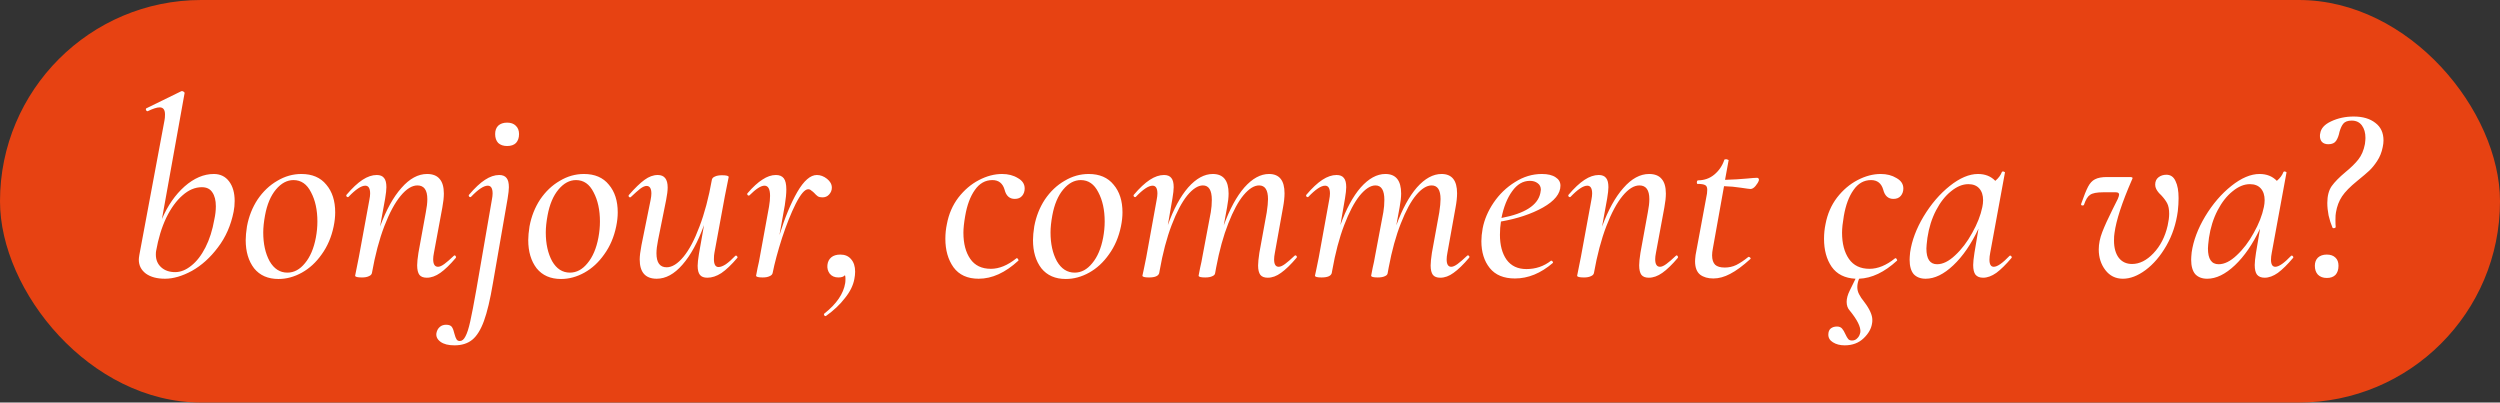
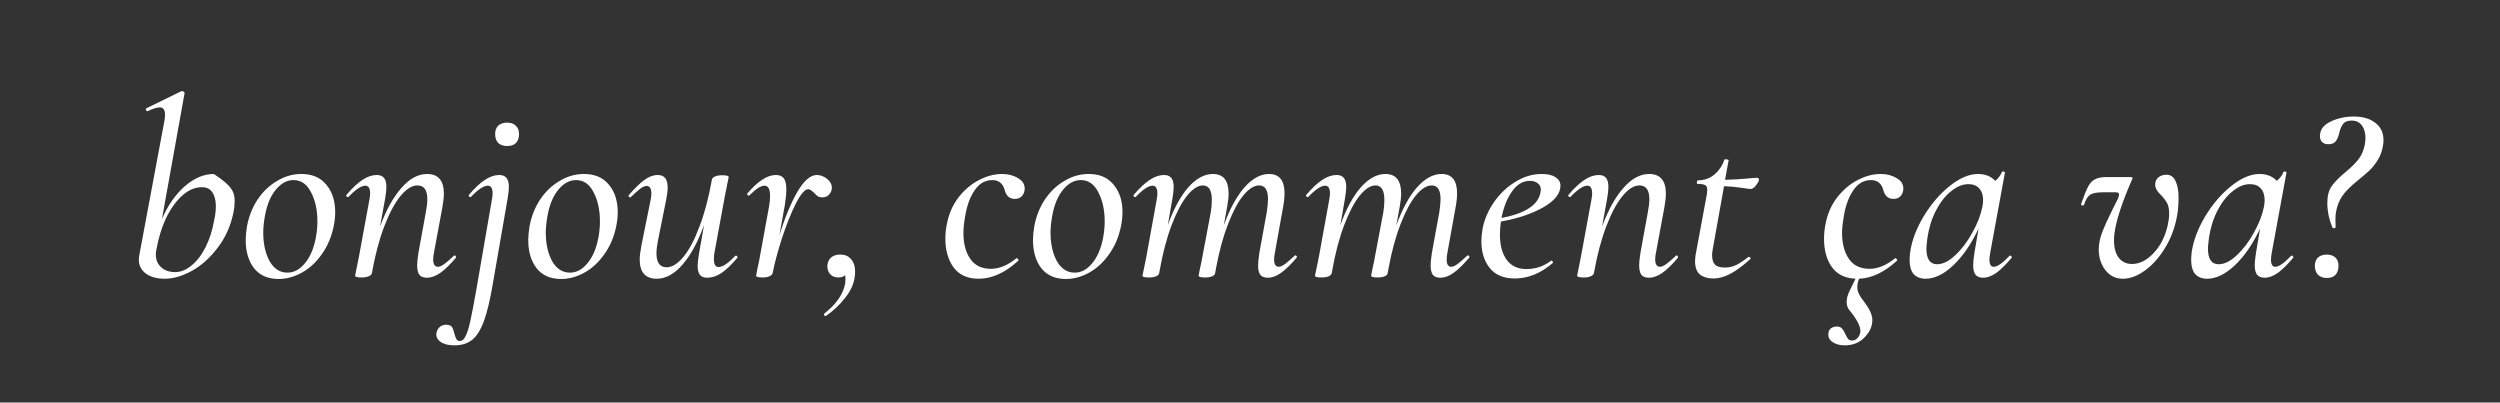
<svg xmlns="http://www.w3.org/2000/svg" width="118" height="19" viewBox="0 0 118 19" fill="none">
  <rect x="0" y="0" width="118" height="19" fill="#333333" stroke="none" />
-   <rect width="118" height="19" rx="9.5" fill="#E74212" />
-   <path d="M10.092 8.212C10.396 8.212 10.636 8.328 10.812 8.56C10.988 8.792 11.076 9.1 11.076 9.484C11.076 9.66 11.06 9.828 11.028 9.988C10.9 10.636 10.652 11.2 10.284 11.68C9.924 12.16 9.516 12.528 9.06 12.784C8.604 13.032 8.18 13.156 7.788 13.156C7.412 13.156 7.112 13.076 6.888 12.916C6.664 12.748 6.552 12.528 6.552 12.256C6.552 12.208 6.56 12.136 6.576 12.04L7.764 5.68C7.78 5.608 7.788 5.516 7.788 5.404C7.788 5.18 7.704 5.068 7.536 5.068C7.408 5.068 7.22 5.128 6.972 5.248H6.96C6.928 5.248 6.904 5.228 6.888 5.188C6.88 5.14 6.892 5.112 6.924 5.104L8.568 4.3H8.592C8.624 4.3 8.652 4.312 8.676 4.336C8.708 4.36 8.72 4.38 8.712 4.396L7.644 10.336C7.916 9.704 8.272 9.192 8.712 8.8C9.16 8.408 9.62 8.212 10.092 8.212ZM10.116 10.36C10.164 10.144 10.188 9.936 10.188 9.736C10.188 9.456 10.132 9.236 10.02 9.076C9.916 8.916 9.752 8.836 9.528 8.836C9.208 8.836 8.904 8.964 8.616 9.22C8.328 9.468 8.072 9.82 7.848 10.276C7.632 10.732 7.472 11.256 7.368 11.848C7.36 11.888 7.356 11.944 7.356 12.016C7.356 12.264 7.44 12.464 7.608 12.616C7.776 12.768 7.996 12.844 8.268 12.844C8.524 12.844 8.776 12.744 9.024 12.544C9.28 12.344 9.504 12.056 9.696 11.68C9.888 11.304 10.028 10.864 10.116 10.36ZM13.145 13.168C12.649 13.168 12.265 13 11.993 12.664C11.729 12.32 11.597 11.876 11.597 11.332C11.597 11.156 11.617 10.94 11.657 10.684C11.745 10.212 11.913 9.788 12.161 9.412C12.417 9.036 12.725 8.744 13.085 8.536C13.445 8.32 13.825 8.212 14.225 8.212C14.737 8.212 15.129 8.38 15.401 8.716C15.681 9.044 15.821 9.48 15.821 10.024C15.821 10.232 15.797 10.452 15.749 10.684C15.645 11.188 15.457 11.628 15.185 12.004C14.921 12.38 14.609 12.668 14.249 12.868C13.889 13.068 13.521 13.168 13.145 13.168ZM13.565 12.868C13.877 12.868 14.153 12.72 14.393 12.424C14.641 12.128 14.813 11.724 14.909 11.212C14.957 10.956 14.981 10.704 14.981 10.456C14.981 9.912 14.881 9.452 14.681 9.076C14.489 8.692 14.213 8.5 13.853 8.5C13.549 8.5 13.273 8.648 13.025 8.944C12.777 9.24 12.605 9.648 12.509 10.168C12.453 10.472 12.425 10.74 12.425 10.972C12.425 11.508 12.525 11.96 12.725 12.328C12.933 12.688 13.213 12.868 13.565 12.868ZM21.418 12.076C21.434 12.06 21.446 12.052 21.454 12.052C21.478 12.052 21.498 12.068 21.514 12.1C21.53 12.124 21.53 12.148 21.514 12.172C21.242 12.492 20.998 12.728 20.782 12.88C20.566 13.032 20.354 13.108 20.146 13.108C19.986 13.108 19.87 13.064 19.798 12.976C19.726 12.88 19.69 12.728 19.69 12.52C19.69 12.384 19.71 12.188 19.75 11.932L20.098 10.024C20.146 9.784 20.17 9.576 20.17 9.4C20.17 8.968 20.014 8.752 19.702 8.752C19.446 8.752 19.182 8.916 18.91 9.244C18.638 9.572 18.382 10.048 18.142 10.672C17.902 11.296 17.706 12.036 17.554 12.892C17.538 12.956 17.49 13.004 17.41 13.036C17.33 13.076 17.222 13.096 17.086 13.096C16.87 13.096 16.762 13.068 16.762 13.012L16.81 12.772C16.882 12.428 16.926 12.208 16.942 12.112L17.434 9.436C17.458 9.316 17.47 9.216 17.47 9.136C17.47 8.888 17.394 8.764 17.242 8.764C17.05 8.764 16.786 8.94 16.45 9.292C16.442 9.3 16.43 9.304 16.414 9.304C16.39 9.304 16.37 9.292 16.354 9.268C16.338 9.236 16.338 9.212 16.354 9.196C16.626 8.876 16.878 8.64 17.11 8.488C17.342 8.336 17.566 8.26 17.782 8.26C17.942 8.26 18.058 8.308 18.13 8.404C18.202 8.492 18.238 8.636 18.238 8.836C18.238 8.956 18.218 9.136 18.178 9.376L17.938 10.696C18.226 9.912 18.562 9.304 18.946 8.872C19.33 8.432 19.734 8.212 20.158 8.212C20.422 8.212 20.618 8.288 20.746 8.44C20.882 8.592 20.95 8.824 20.95 9.136C20.95 9.32 20.926 9.54 20.878 9.796L20.482 11.932C20.458 12.052 20.446 12.152 20.446 12.232C20.446 12.472 20.522 12.592 20.674 12.592C20.754 12.592 20.854 12.548 20.974 12.46C21.094 12.372 21.242 12.244 21.418 12.076ZM23.935 6.892C23.759 6.892 23.619 6.844 23.515 6.748C23.419 6.644 23.371 6.504 23.371 6.328C23.371 6.16 23.419 6.028 23.515 5.932C23.619 5.836 23.759 5.788 23.935 5.788C24.111 5.788 24.247 5.836 24.343 5.932C24.447 6.028 24.499 6.16 24.499 6.328C24.499 6.504 24.451 6.644 24.355 6.748C24.259 6.844 24.119 6.892 23.935 6.892ZM21.451 16.3C21.163 16.3 20.943 16.244 20.791 16.132C20.639 16.02 20.575 15.884 20.599 15.724C20.623 15.596 20.679 15.496 20.767 15.424C20.847 15.36 20.943 15.328 21.055 15.328C21.191 15.328 21.283 15.364 21.331 15.436C21.379 15.508 21.419 15.616 21.451 15.76C21.483 15.88 21.515 15.964 21.547 16.012C21.579 16.068 21.631 16.096 21.703 16.096C21.807 16.096 21.895 16.024 21.967 15.88C22.047 15.736 22.123 15.5 22.195 15.172C22.267 14.852 22.363 14.352 22.483 13.672L23.215 9.436C23.239 9.316 23.251 9.216 23.251 9.136C23.251 8.888 23.175 8.764 23.023 8.764C22.831 8.764 22.567 8.94 22.231 9.292C22.223 9.3 22.211 9.304 22.195 9.304C22.171 9.304 22.151 9.292 22.135 9.268C22.119 9.236 22.119 9.212 22.135 9.196C22.415 8.868 22.667 8.632 22.891 8.488C23.123 8.336 23.347 8.26 23.563 8.26C23.723 8.26 23.839 8.308 23.911 8.404C23.983 8.492 24.019 8.636 24.019 8.836C24.019 8.956 23.999 9.136 23.959 9.376L23.263 13.384C23.135 14.144 22.995 14.732 22.843 15.148C22.691 15.564 22.507 15.86 22.291 16.036C22.075 16.212 21.795 16.3 21.451 16.3ZM26.481 13.168C25.985 13.168 25.601 13 25.329 12.664C25.065 12.32 24.933 11.876 24.933 11.332C24.933 11.156 24.953 10.94 24.993 10.684C25.081 10.212 25.249 9.788 25.497 9.412C25.753 9.036 26.061 8.744 26.421 8.536C26.781 8.32 27.161 8.212 27.561 8.212C28.073 8.212 28.465 8.38 28.737 8.716C29.017 9.044 29.157 9.48 29.157 10.024C29.157 10.232 29.133 10.452 29.085 10.684C28.981 11.188 28.793 11.628 28.521 12.004C28.257 12.38 27.945 12.668 27.585 12.868C27.225 13.068 26.857 13.168 26.481 13.168ZM26.901 12.868C27.213 12.868 27.489 12.72 27.729 12.424C27.977 12.128 28.149 11.724 28.245 11.212C28.293 10.956 28.317 10.704 28.317 10.456C28.317 9.912 28.217 9.452 28.017 9.076C27.825 8.692 27.549 8.5 27.189 8.5C26.885 8.5 26.609 8.648 26.361 8.944C26.113 9.24 25.941 9.648 25.845 10.168C25.789 10.472 25.761 10.74 25.761 10.972C25.761 11.508 25.861 11.96 26.061 12.328C26.269 12.688 26.549 12.868 26.901 12.868ZM34.706 12.076C34.714 12.068 34.725 12.064 34.742 12.064C34.766 12.064 34.785 12.08 34.801 12.112C34.818 12.136 34.818 12.156 34.801 12.172C34.522 12.5 34.27 12.74 34.045 12.892C33.822 13.036 33.602 13.108 33.386 13.108C33.225 13.108 33.109 13.064 33.038 12.976C32.965 12.888 32.929 12.744 32.929 12.544C32.929 12.416 32.95 12.232 32.989 11.992L33.23 10.624C32.941 11.424 32.602 12.048 32.209 12.496C31.826 12.936 31.422 13.156 30.997 13.156C30.462 13.156 30.194 12.852 30.194 12.244C30.194 12.092 30.221 11.868 30.277 11.572L30.709 9.436C30.733 9.316 30.745 9.216 30.745 9.136C30.745 8.896 30.669 8.776 30.517 8.776C30.438 8.776 30.337 8.82 30.218 8.908C30.105 8.996 29.962 9.124 29.785 9.292C29.77 9.308 29.753 9.316 29.738 9.316C29.713 9.316 29.694 9.304 29.677 9.28C29.662 9.248 29.666 9.22 29.689 9.196C29.97 8.876 30.213 8.64 30.422 8.488C30.63 8.336 30.837 8.26 31.046 8.26C31.358 8.26 31.514 8.456 31.514 8.848C31.514 9 31.489 9.196 31.442 9.436L31.058 11.344C31.009 11.584 30.985 11.788 30.985 11.956C30.985 12.396 31.145 12.616 31.465 12.616C31.721 12.616 31.985 12.452 32.258 12.124C32.529 11.796 32.782 11.32 33.014 10.696C33.254 10.072 33.45 9.332 33.602 8.476C33.617 8.412 33.666 8.364 33.745 8.332C33.825 8.292 33.938 8.272 34.081 8.272C34.289 8.272 34.394 8.3 34.394 8.356L34.346 8.596C34.273 8.94 34.23 9.16 34.214 9.256L33.721 11.932C33.706 12.004 33.697 12.104 33.697 12.232C33.697 12.48 33.77 12.604 33.913 12.604C34.01 12.604 34.126 12.56 34.261 12.472C34.398 12.376 34.545 12.244 34.706 12.076ZM38.555 8.26C38.723 8.26 38.883 8.32 39.035 8.44C39.187 8.56 39.263 8.7 39.263 8.86C39.263 8.98 39.219 9.088 39.131 9.184C39.051 9.272 38.947 9.316 38.819 9.316C38.731 9.316 38.659 9.3 38.603 9.268C38.547 9.228 38.487 9.172 38.423 9.1C38.383 9.06 38.339 9.024 38.291 8.992C38.251 8.952 38.203 8.932 38.147 8.932C37.987 8.932 37.791 9.16 37.559 9.616C37.335 10.064 37.119 10.604 36.911 11.236C36.711 11.86 36.563 12.412 36.467 12.892C36.451 12.956 36.403 13.004 36.323 13.036C36.243 13.076 36.135 13.096 35.999 13.096C35.791 13.096 35.687 13.068 35.687 13.012C35.695 12.964 35.719 12.84 35.759 12.64C35.807 12.44 35.843 12.264 35.867 12.112L36.299 9.748C36.331 9.564 36.347 9.396 36.347 9.244C36.347 8.924 36.259 8.764 36.083 8.764C35.915 8.764 35.679 8.916 35.375 9.22C35.367 9.228 35.355 9.232 35.339 9.232C35.315 9.232 35.295 9.22 35.279 9.196C35.263 9.164 35.263 9.14 35.279 9.124C35.535 8.828 35.771 8.612 35.987 8.476C36.203 8.332 36.415 8.26 36.623 8.26C36.791 8.26 36.915 8.312 36.995 8.416C37.075 8.52 37.115 8.696 37.115 8.944C37.115 9.136 37.091 9.384 37.043 9.688L36.791 11.092C37.047 10.268 37.327 9.592 37.631 9.064C37.943 8.528 38.251 8.26 38.555 8.26ZM39.666 12.016C39.882 12.016 40.05 12.088 40.17 12.232C40.298 12.376 40.362 12.572 40.362 12.82C40.362 12.932 40.35 13.048 40.326 13.168C40.27 13.472 40.122 13.772 39.882 14.068C39.65 14.372 39.354 14.652 38.994 14.908C38.986 14.916 38.974 14.92 38.958 14.92C38.934 14.92 38.914 14.904 38.898 14.872C38.882 14.84 38.886 14.816 38.91 14.8C39.486 14.344 39.814 13.864 39.894 13.36C39.902 13.312 39.906 13.244 39.906 13.156C39.906 13.076 39.898 13.02 39.882 12.988C39.826 13.06 39.722 13.096 39.57 13.096C39.394 13.096 39.258 13.036 39.162 12.916C39.074 12.796 39.038 12.66 39.054 12.508C39.07 12.356 39.13 12.236 39.234 12.148C39.338 12.06 39.482 12.016 39.666 12.016ZM46.193 13.156C45.665 13.156 45.269 12.976 45.005 12.616C44.749 12.256 44.621 11.808 44.621 11.272C44.621 11.032 44.645 10.8 44.693 10.576C44.781 10.104 44.961 9.688 45.233 9.328C45.513 8.968 45.837 8.692 46.205 8.5C46.573 8.308 46.937 8.212 47.297 8.212C47.585 8.212 47.833 8.276 48.041 8.404C48.257 8.524 48.365 8.688 48.365 8.896C48.365 9.032 48.325 9.148 48.245 9.244C48.165 9.34 48.049 9.388 47.897 9.388C47.649 9.388 47.489 9.244 47.417 8.956C47.329 8.652 47.137 8.5 46.841 8.5C46.505 8.5 46.229 8.656 46.013 8.968C45.797 9.272 45.645 9.68 45.557 10.192C45.501 10.512 45.473 10.776 45.473 10.984C45.473 11.496 45.581 11.908 45.797 12.22C46.013 12.532 46.337 12.688 46.769 12.688C47.161 12.688 47.561 12.524 47.969 12.196L47.993 12.184C48.017 12.184 48.037 12.2 48.053 12.232C48.077 12.264 48.081 12.288 48.065 12.304C47.449 12.872 46.825 13.156 46.193 13.156ZM50.305 13.168C49.809 13.168 49.425 13 49.153 12.664C48.889 12.32 48.757 11.876 48.757 11.332C48.757 11.156 48.777 10.94 48.817 10.684C48.905 10.212 49.073 9.788 49.321 9.412C49.577 9.036 49.885 8.744 50.245 8.536C50.605 8.32 50.985 8.212 51.385 8.212C51.897 8.212 52.289 8.38 52.561 8.716C52.841 9.044 52.981 9.48 52.981 10.024C52.981 10.232 52.957 10.452 52.909 10.684C52.805 11.188 52.617 11.628 52.345 12.004C52.081 12.38 51.769 12.668 51.409 12.868C51.049 13.068 50.681 13.168 50.305 13.168ZM50.725 12.868C51.037 12.868 51.313 12.72 51.553 12.424C51.801 12.128 51.973 11.724 52.069 11.212C52.117 10.956 52.141 10.704 52.141 10.456C52.141 9.912 52.041 9.452 51.841 9.076C51.649 8.692 51.373 8.5 51.013 8.5C50.709 8.5 50.433 8.648 50.185 8.944C49.937 9.24 49.765 9.648 49.669 10.168C49.613 10.472 49.585 10.74 49.585 10.972C49.585 11.508 49.685 11.96 49.885 12.328C50.093 12.688 50.373 12.868 50.725 12.868ZM61.098 12.076C61.114 12.06 61.13 12.052 61.146 12.052C61.17 12.052 61.19 12.068 61.206 12.1C61.222 12.124 61.218 12.148 61.194 12.172C60.922 12.492 60.678 12.728 60.462 12.88C60.254 13.032 60.046 13.108 59.838 13.108C59.678 13.108 59.562 13.064 59.49 12.976C59.418 12.88 59.382 12.732 59.382 12.532C59.382 12.396 59.402 12.196 59.442 11.932L59.79 10.024C59.83 9.76 59.85 9.552 59.85 9.4C59.85 8.968 59.71 8.752 59.43 8.752C59.198 8.752 58.954 8.904 58.698 9.208C58.45 9.504 58.21 9.948 57.978 10.54C57.746 11.124 57.554 11.82 57.402 12.628L57.354 12.892C57.346 12.956 57.302 13.004 57.222 13.036C57.142 13.076 57.03 13.096 56.886 13.096C56.678 13.096 56.574 13.068 56.574 13.012C56.582 12.964 56.606 12.84 56.646 12.64C56.694 12.44 56.73 12.264 56.754 12.112L57.15 10.012C57.182 9.82 57.198 9.628 57.198 9.436C57.198 8.98 57.058 8.752 56.778 8.752C56.546 8.752 56.298 8.912 56.034 9.232C55.778 9.552 55.534 10.016 55.302 10.624C55.07 11.232 54.882 11.944 54.738 12.76L54.714 12.892C54.674 13.028 54.514 13.096 54.234 13.096C54.026 13.096 53.922 13.068 53.922 13.012L53.982 12.736L54.102 12.148L54.594 9.436C54.618 9.316 54.63 9.216 54.63 9.136C54.63 8.888 54.554 8.764 54.402 8.764C54.21 8.764 53.946 8.94 53.61 9.292C53.602 9.3 53.59 9.304 53.574 9.304C53.55 9.304 53.53 9.292 53.514 9.268C53.498 9.236 53.498 9.212 53.514 9.196C53.786 8.876 54.038 8.64 54.27 8.488C54.502 8.336 54.726 8.26 54.942 8.26C55.102 8.26 55.218 8.308 55.29 8.404C55.362 8.492 55.398 8.636 55.398 8.836C55.398 8.956 55.378 9.136 55.338 9.376L55.122 10.624C55.394 9.864 55.714 9.272 56.082 8.848C56.458 8.424 56.846 8.212 57.246 8.212C57.742 8.212 57.99 8.52 57.99 9.136C57.99 9.312 57.966 9.528 57.918 9.784L57.762 10.636C58.042 9.868 58.366 9.272 58.734 8.848C59.11 8.424 59.498 8.212 59.898 8.212C60.386 8.212 60.63 8.516 60.63 9.124C60.63 9.316 60.606 9.54 60.558 9.796L60.174 11.932C60.15 12.052 60.138 12.156 60.138 12.244C60.138 12.476 60.21 12.592 60.354 12.592C60.434 12.592 60.534 12.548 60.654 12.46C60.774 12.372 60.922 12.244 61.098 12.076ZM69.242 12.076C69.258 12.06 69.274 12.052 69.29 12.052C69.314 12.052 69.334 12.068 69.35 12.1C69.366 12.124 69.362 12.148 69.338 12.172C69.066 12.492 68.822 12.728 68.606 12.88C68.398 13.032 68.19 13.108 67.982 13.108C67.822 13.108 67.706 13.064 67.634 12.976C67.562 12.88 67.526 12.732 67.526 12.532C67.526 12.396 67.546 12.196 67.586 11.932L67.934 10.024C67.974 9.76 67.994 9.552 67.994 9.4C67.994 8.968 67.854 8.752 67.574 8.752C67.342 8.752 67.098 8.904 66.842 9.208C66.594 9.504 66.354 9.948 66.122 10.54C65.89 11.124 65.698 11.82 65.546 12.628L65.498 12.892C65.49 12.956 65.446 13.004 65.366 13.036C65.286 13.076 65.174 13.096 65.03 13.096C64.822 13.096 64.718 13.068 64.718 13.012C64.726 12.964 64.75 12.84 64.79 12.64C64.838 12.44 64.874 12.264 64.898 12.112L65.294 10.012C65.326 9.82 65.342 9.628 65.342 9.436C65.342 8.98 65.202 8.752 64.922 8.752C64.69 8.752 64.442 8.912 64.178 9.232C63.922 9.552 63.678 10.016 63.446 10.624C63.214 11.232 63.026 11.944 62.882 12.76L62.858 12.892C62.818 13.028 62.658 13.096 62.378 13.096C62.17 13.096 62.066 13.068 62.066 13.012L62.126 12.736L62.246 12.148L62.738 9.436C62.762 9.316 62.774 9.216 62.774 9.136C62.774 8.888 62.698 8.764 62.546 8.764C62.354 8.764 62.09 8.94 61.754 9.292C61.746 9.3 61.734 9.304 61.718 9.304C61.694 9.304 61.674 9.292 61.658 9.268C61.642 9.236 61.642 9.212 61.658 9.196C61.93 8.876 62.182 8.64 62.414 8.488C62.646 8.336 62.87 8.26 63.086 8.26C63.246 8.26 63.362 8.308 63.434 8.404C63.506 8.492 63.542 8.636 63.542 8.836C63.542 8.956 63.522 9.136 63.482 9.376L63.266 10.624C63.538 9.864 63.858 9.272 64.226 8.848C64.602 8.424 64.99 8.212 65.39 8.212C65.886 8.212 66.134 8.52 66.134 9.136C66.134 9.312 66.11 9.528 66.062 9.784L65.906 10.636C66.186 9.868 66.51 9.272 66.878 8.848C67.254 8.424 67.642 8.212 68.042 8.212C68.53 8.212 68.774 8.516 68.774 9.124C68.774 9.316 68.75 9.54 68.702 9.796L68.318 11.932C68.294 12.052 68.282 12.156 68.282 12.244C68.282 12.476 68.354 12.592 68.498 12.592C68.578 12.592 68.678 12.548 68.798 12.46C68.918 12.372 69.066 12.244 69.242 12.076ZM72.777 8.212C73.057 8.212 73.273 8.264 73.425 8.368C73.577 8.464 73.653 8.596 73.653 8.764C73.653 9.14 73.377 9.484 72.825 9.796C72.281 10.1 71.621 10.32 70.845 10.456C70.813 10.648 70.797 10.856 70.797 11.08C70.797 11.568 70.901 11.96 71.109 12.256C71.325 12.552 71.637 12.7 72.045 12.7C72.485 12.7 72.873 12.568 73.209 12.304H73.221C73.245 12.304 73.265 12.316 73.281 12.34C73.305 12.364 73.309 12.388 73.293 12.412C72.725 12.9 72.129 13.144 71.505 13.144C70.977 13.144 70.581 12.98 70.317 12.652C70.053 12.324 69.921 11.9 69.921 11.38C69.921 11.204 69.941 11.004 69.981 10.78C70.061 10.364 70.233 9.96 70.497 9.568C70.769 9.168 71.105 8.844 71.505 8.596C71.905 8.34 72.329 8.212 72.777 8.212ZM72.705 9.112C72.721 9.032 72.729 8.98 72.729 8.956C72.729 8.82 72.677 8.716 72.573 8.644C72.477 8.572 72.357 8.536 72.213 8.536C71.885 8.536 71.605 8.7 71.373 9.028C71.141 9.348 70.973 9.768 70.869 10.288C71.973 10.08 72.585 9.688 72.705 9.112ZM79.097 12.076C79.113 12.06 79.125 12.052 79.133 12.052C79.157 12.052 79.177 12.068 79.193 12.1C79.209 12.124 79.209 12.148 79.193 12.172C78.921 12.492 78.677 12.728 78.461 12.88C78.245 13.032 78.033 13.108 77.825 13.108C77.665 13.108 77.549 13.064 77.477 12.976C77.405 12.88 77.369 12.728 77.369 12.52C77.369 12.384 77.389 12.188 77.429 11.932L77.777 10.024C77.825 9.784 77.849 9.576 77.849 9.4C77.849 8.968 77.693 8.752 77.381 8.752C77.125 8.752 76.861 8.916 76.589 9.244C76.317 9.572 76.061 10.048 75.821 10.672C75.581 11.296 75.385 12.036 75.233 12.892C75.217 12.956 75.169 13.004 75.089 13.036C75.009 13.076 74.901 13.096 74.765 13.096C74.549 13.096 74.441 13.068 74.441 13.012L74.489 12.772C74.561 12.428 74.605 12.208 74.621 12.112L75.113 9.436C75.137 9.316 75.149 9.216 75.149 9.136C75.149 8.888 75.073 8.764 74.921 8.764C74.729 8.764 74.465 8.94 74.129 9.292C74.121 9.3 74.109 9.304 74.093 9.304C74.069 9.304 74.049 9.292 74.033 9.268C74.017 9.236 74.017 9.212 74.033 9.196C74.305 8.876 74.557 8.64 74.789 8.488C75.021 8.336 75.245 8.26 75.461 8.26C75.621 8.26 75.737 8.308 75.809 8.404C75.881 8.492 75.917 8.636 75.917 8.836C75.917 8.956 75.897 9.136 75.857 9.376L75.617 10.696C75.905 9.912 76.241 9.304 76.625 8.872C77.009 8.432 77.413 8.212 77.837 8.212C78.101 8.212 78.297 8.288 78.425 8.44C78.561 8.592 78.629 8.824 78.629 9.136C78.629 9.32 78.605 9.54 78.557 9.796L78.161 11.932C78.137 12.052 78.125 12.152 78.125 12.232C78.125 12.472 78.201 12.592 78.353 12.592C78.433 12.592 78.533 12.548 78.653 12.46C78.773 12.372 78.921 12.244 79.097 12.076ZM82.934 8.392C82.966 8.392 82.99 8.404 83.007 8.428C83.022 8.452 83.026 8.48 83.019 8.512C82.995 8.592 82.942 8.68 82.862 8.776C82.782 8.872 82.703 8.92 82.623 8.92C82.582 8.92 82.43 8.9 82.166 8.86C81.91 8.82 81.647 8.796 81.374 8.788L80.847 11.728C80.823 11.848 80.811 11.956 80.811 12.052C80.811 12.252 80.859 12.4 80.954 12.496C81.05 12.584 81.203 12.628 81.41 12.628C81.603 12.628 81.782 12.588 81.951 12.508C82.126 12.42 82.319 12.292 82.526 12.124H82.538C82.562 12.124 82.587 12.136 82.611 12.16C82.635 12.184 82.638 12.204 82.623 12.22C82.263 12.548 81.942 12.784 81.662 12.928C81.391 13.072 81.126 13.144 80.871 13.144C80.615 13.144 80.406 13.084 80.246 12.964C80.087 12.836 80.007 12.624 80.007 12.328C80.007 12.28 80.014 12.184 80.031 12.04L80.534 9.328C80.567 9.192 80.582 9.068 80.582 8.956C80.582 8.844 80.55 8.772 80.487 8.74C80.422 8.7 80.302 8.68 80.126 8.68C80.103 8.68 80.091 8.66 80.091 8.62C80.091 8.596 80.094 8.572 80.103 8.548C80.118 8.524 80.13 8.512 80.138 8.512C80.434 8.512 80.691 8.424 80.906 8.248C81.13 8.064 81.29 7.832 81.386 7.552C81.386 7.528 81.415 7.516 81.471 7.516C81.502 7.516 81.531 7.524 81.555 7.54C81.587 7.548 81.599 7.556 81.591 7.564L81.422 8.488C81.615 8.48 81.799 8.472 81.975 8.464C82.15 8.448 82.311 8.436 82.454 8.428C82.686 8.404 82.847 8.392 82.934 8.392ZM88.769 8.212C89.058 8.212 89.305 8.276 89.513 8.404C89.73 8.524 89.838 8.688 89.838 8.896C89.838 9.032 89.797 9.148 89.718 9.244C89.638 9.34 89.522 9.388 89.37 9.388C89.121 9.388 88.962 9.244 88.889 8.956C88.802 8.652 88.609 8.5 88.314 8.5C87.978 8.5 87.701 8.656 87.486 8.968C87.269 9.272 87.118 9.68 87.029 10.192C86.974 10.512 86.945 10.776 86.945 10.984C86.945 11.496 87.053 11.908 87.269 12.22C87.486 12.532 87.809 12.688 88.242 12.688C88.633 12.688 89.034 12.524 89.442 12.196L89.466 12.184C89.49 12.184 89.51 12.2 89.525 12.232C89.549 12.264 89.553 12.288 89.537 12.304C88.945 12.848 88.35 13.132 87.749 13.156C87.694 13.292 87.665 13.424 87.665 13.552C87.665 13.672 87.694 13.784 87.749 13.888C87.805 14 87.885 14.12 87.99 14.248C88.246 14.584 88.374 14.868 88.374 15.1C88.374 15.172 88.37 15.224 88.362 15.256C88.329 15.504 88.198 15.74 87.966 15.964C87.734 16.188 87.433 16.3 87.066 16.3C86.85 16.3 86.665 16.252 86.513 16.156C86.37 16.068 86.297 15.948 86.297 15.796C86.297 15.668 86.334 15.572 86.406 15.508C86.486 15.444 86.585 15.412 86.706 15.412C86.809 15.412 86.889 15.444 86.945 15.508C87.001 15.572 87.053 15.66 87.102 15.772C87.15 15.876 87.194 15.952 87.234 16C87.273 16.048 87.334 16.072 87.413 16.072C87.517 16.072 87.602 16.036 87.665 15.964C87.737 15.9 87.785 15.804 87.809 15.676C87.834 15.436 87.665 15.096 87.305 14.656C87.21 14.552 87.162 14.416 87.162 14.248C87.162 14.088 87.21 13.912 87.305 13.72L87.582 13.156C87.078 13.132 86.701 12.944 86.454 12.592C86.213 12.24 86.094 11.8 86.094 11.272C86.094 11.032 86.118 10.8 86.165 10.576C86.254 10.104 86.433 9.688 86.706 9.328C86.986 8.968 87.309 8.692 87.677 8.5C88.046 8.308 88.409 8.212 88.769 8.212ZM94.85 12.076C94.858 12.068 94.87 12.064 94.886 12.064C94.91 12.064 94.93 12.08 94.946 12.112C94.962 12.136 94.962 12.156 94.946 12.172C94.682 12.484 94.442 12.72 94.226 12.88C94.01 13.032 93.802 13.108 93.602 13.108C93.442 13.108 93.322 13.06 93.242 12.964C93.17 12.868 93.134 12.716 93.134 12.508C93.134 12.38 93.154 12.188 93.194 11.932L93.386 10.792C93.042 11.52 92.646 12.096 92.198 12.52C91.75 12.944 91.314 13.156 90.89 13.156C90.65 13.156 90.462 13.084 90.326 12.94C90.198 12.788 90.134 12.56 90.134 12.256C90.134 12.184 90.142 12.068 90.158 11.908C90.238 11.356 90.45 10.792 90.794 10.216C91.146 9.632 91.558 9.152 92.03 8.776C92.502 8.4 92.946 8.212 93.362 8.212C93.698 8.212 93.97 8.32 94.178 8.536C94.33 8.408 94.434 8.268 94.49 8.116C94.506 8.1 94.522 8.092 94.538 8.092C94.562 8.092 94.586 8.1 94.61 8.116C94.634 8.124 94.642 8.132 94.634 8.14L93.938 11.932C93.914 12.052 93.902 12.16 93.902 12.256C93.902 12.48 93.97 12.592 94.106 12.592C94.274 12.592 94.522 12.42 94.85 12.076ZM91.43 12.472C91.702 12.472 91.986 12.332 92.282 12.052C92.586 11.772 92.854 11.42 93.086 10.996C93.326 10.572 93.486 10.164 93.566 9.772C93.59 9.66 93.602 9.552 93.602 9.448C93.602 9.216 93.542 9.032 93.422 8.896C93.302 8.76 93.13 8.692 92.906 8.692C92.634 8.692 92.362 8.804 92.09 9.028C91.818 9.244 91.582 9.544 91.382 9.928C91.182 10.312 91.046 10.744 90.974 11.224C90.942 11.48 90.926 11.648 90.926 11.728C90.926 12.224 91.094 12.472 91.43 12.472ZM100.201 13.156C99.857 13.156 99.581 13.02 99.373 12.748C99.165 12.476 99.061 12.152 99.061 11.776C99.061 11.512 99.117 11.236 99.229 10.948C99.341 10.66 99.501 10.308 99.709 9.892L99.961 9.388C100.001 9.292 100.021 9.224 100.021 9.184C100.021 9.112 99.969 9.076 99.865 9.076H99.265C98.969 9.076 98.765 9.116 98.653 9.196C98.541 9.268 98.445 9.424 98.365 9.664C98.357 9.688 98.333 9.7 98.293 9.7C98.269 9.7 98.249 9.692 98.233 9.676C98.225 9.66 98.225 9.64 98.233 9.616C98.361 9.248 98.469 8.98 98.557 8.812C98.645 8.644 98.753 8.528 98.881 8.464C99.017 8.392 99.205 8.356 99.445 8.356H100.525C100.613 8.356 100.657 8.372 100.657 8.404C100.657 8.42 100.645 8.452 100.621 8.5C100.157 9.564 99.885 10.396 99.805 10.996C99.789 11.084 99.781 11.204 99.781 11.356C99.781 11.7 99.857 11.972 100.009 12.172C100.161 12.364 100.369 12.46 100.633 12.46C100.985 12.46 101.321 12.292 101.641 11.956C101.969 11.612 102.193 11.176 102.313 10.648C102.361 10.432 102.385 10.248 102.385 10.096C102.385 9.88 102.353 9.712 102.289 9.592C102.225 9.472 102.133 9.348 102.013 9.22C101.997 9.204 101.961 9.168 101.905 9.112C101.849 9.048 101.805 8.984 101.773 8.92C101.741 8.856 101.725 8.788 101.725 8.716C101.725 8.564 101.777 8.448 101.881 8.368C101.985 8.288 102.109 8.248 102.253 8.248C102.453 8.248 102.597 8.348 102.685 8.548C102.781 8.74 102.829 9.008 102.829 9.352C102.829 9.544 102.817 9.748 102.793 9.964C102.713 10.564 102.533 11.108 102.253 11.596C101.973 12.084 101.645 12.468 101.269 12.748C100.901 13.02 100.545 13.156 100.201 13.156ZM108.139 12.076C108.147 12.068 108.159 12.064 108.175 12.064C108.199 12.064 108.219 12.08 108.235 12.112C108.251 12.136 108.251 12.156 108.235 12.172C107.971 12.484 107.731 12.72 107.515 12.88C107.299 13.032 107.091 13.108 106.891 13.108C106.731 13.108 106.611 13.06 106.531 12.964C106.459 12.868 106.423 12.716 106.423 12.508C106.423 12.38 106.443 12.188 106.483 11.932L106.675 10.792C106.331 11.52 105.935 12.096 105.487 12.52C105.039 12.944 104.603 13.156 104.179 13.156C103.939 13.156 103.751 13.084 103.615 12.94C103.487 12.788 103.423 12.56 103.423 12.256C103.423 12.184 103.431 12.068 103.447 11.908C103.527 11.356 103.739 10.792 104.083 10.216C104.435 9.632 104.847 9.152 105.319 8.776C105.791 8.4 106.235 8.212 106.651 8.212C106.987 8.212 107.259 8.32 107.467 8.536C107.619 8.408 107.723 8.268 107.779 8.116C107.795 8.1 107.811 8.092 107.827 8.092C107.851 8.092 107.875 8.1 107.899 8.116C107.923 8.124 107.931 8.132 107.923 8.14L107.227 11.932C107.203 12.052 107.191 12.16 107.191 12.256C107.191 12.48 107.259 12.592 107.395 12.592C107.563 12.592 107.811 12.42 108.139 12.076ZM104.719 12.472C104.991 12.472 105.275 12.332 105.571 12.052C105.875 11.772 106.143 11.42 106.375 10.996C106.615 10.572 106.775 10.164 106.855 9.772C106.879 9.66 106.891 9.552 106.891 9.448C106.891 9.216 106.831 9.032 106.711 8.896C106.591 8.76 106.419 8.692 106.195 8.692C105.923 8.692 105.651 8.804 105.379 9.028C105.107 9.244 104.871 9.544 104.671 9.928C104.471 10.312 104.335 10.744 104.263 11.224C104.231 11.48 104.215 11.648 104.215 11.728C104.215 12.224 104.383 12.472 104.719 12.472ZM110.089 10.732C110.017 10.564 109.957 10.376 109.909 10.168C109.869 9.96 109.849 9.764 109.849 9.58C109.849 9.252 109.917 8.988 110.053 8.788C110.197 8.588 110.413 8.368 110.701 8.128C110.965 7.912 111.169 7.712 111.313 7.528C111.465 7.336 111.569 7.092 111.625 6.796C111.641 6.668 111.649 6.572 111.649 6.508C111.649 6.268 111.593 6.072 111.481 5.92C111.369 5.768 111.209 5.692 111.001 5.692C110.817 5.692 110.685 5.74 110.605 5.836C110.533 5.924 110.473 6.052 110.425 6.22C110.393 6.388 110.341 6.528 110.269 6.64C110.197 6.752 110.073 6.808 109.897 6.808C109.769 6.808 109.669 6.772 109.597 6.7C109.533 6.628 109.501 6.536 109.501 6.424C109.501 6.368 109.505 6.328 109.513 6.304C109.545 6.064 109.717 5.872 110.029 5.728C110.349 5.576 110.705 5.5 111.097 5.5C111.521 5.5 111.861 5.6 112.117 5.8C112.373 5.992 112.501 6.268 112.501 6.628C112.501 6.724 112.489 6.828 112.465 6.94C112.417 7.188 112.329 7.408 112.201 7.6C112.081 7.784 111.957 7.936 111.829 8.056C111.709 8.168 111.521 8.328 111.265 8.536C110.929 8.808 110.689 9.052 110.545 9.268C110.401 9.484 110.305 9.736 110.257 10.024C110.241 10.096 110.233 10.216 110.233 10.384C110.233 10.528 110.237 10.636 110.245 10.708C110.245 10.74 110.221 10.76 110.173 10.768C110.125 10.776 110.097 10.764 110.089 10.732ZM109.825 13.12C109.649 13.12 109.509 13.068 109.405 12.964C109.309 12.86 109.261 12.72 109.261 12.544C109.261 12.384 109.309 12.256 109.405 12.16C109.509 12.064 109.649 12.016 109.825 12.016C110.001 12.016 110.137 12.064 110.233 12.16C110.329 12.248 110.377 12.376 110.377 12.544C110.377 12.728 110.329 12.872 110.233 12.976C110.137 13.072 110.001 13.12 109.825 13.12Z" fill="white" />
+   <path d="M10.092 8.212C10.988 8.792 11.076 9.1 11.076 9.484C11.076 9.66 11.06 9.828 11.028 9.988C10.9 10.636 10.652 11.2 10.284 11.68C9.924 12.16 9.516 12.528 9.06 12.784C8.604 13.032 8.18 13.156 7.788 13.156C7.412 13.156 7.112 13.076 6.888 12.916C6.664 12.748 6.552 12.528 6.552 12.256C6.552 12.208 6.56 12.136 6.576 12.04L7.764 5.68C7.78 5.608 7.788 5.516 7.788 5.404C7.788 5.18 7.704 5.068 7.536 5.068C7.408 5.068 7.22 5.128 6.972 5.248H6.96C6.928 5.248 6.904 5.228 6.888 5.188C6.88 5.14 6.892 5.112 6.924 5.104L8.568 4.3H8.592C8.624 4.3 8.652 4.312 8.676 4.336C8.708 4.36 8.72 4.38 8.712 4.396L7.644 10.336C7.916 9.704 8.272 9.192 8.712 8.8C9.16 8.408 9.62 8.212 10.092 8.212ZM10.116 10.36C10.164 10.144 10.188 9.936 10.188 9.736C10.188 9.456 10.132 9.236 10.02 9.076C9.916 8.916 9.752 8.836 9.528 8.836C9.208 8.836 8.904 8.964 8.616 9.22C8.328 9.468 8.072 9.82 7.848 10.276C7.632 10.732 7.472 11.256 7.368 11.848C7.36 11.888 7.356 11.944 7.356 12.016C7.356 12.264 7.44 12.464 7.608 12.616C7.776 12.768 7.996 12.844 8.268 12.844C8.524 12.844 8.776 12.744 9.024 12.544C9.28 12.344 9.504 12.056 9.696 11.68C9.888 11.304 10.028 10.864 10.116 10.36ZM13.145 13.168C12.649 13.168 12.265 13 11.993 12.664C11.729 12.32 11.597 11.876 11.597 11.332C11.597 11.156 11.617 10.94 11.657 10.684C11.745 10.212 11.913 9.788 12.161 9.412C12.417 9.036 12.725 8.744 13.085 8.536C13.445 8.32 13.825 8.212 14.225 8.212C14.737 8.212 15.129 8.38 15.401 8.716C15.681 9.044 15.821 9.48 15.821 10.024C15.821 10.232 15.797 10.452 15.749 10.684C15.645 11.188 15.457 11.628 15.185 12.004C14.921 12.38 14.609 12.668 14.249 12.868C13.889 13.068 13.521 13.168 13.145 13.168ZM13.565 12.868C13.877 12.868 14.153 12.72 14.393 12.424C14.641 12.128 14.813 11.724 14.909 11.212C14.957 10.956 14.981 10.704 14.981 10.456C14.981 9.912 14.881 9.452 14.681 9.076C14.489 8.692 14.213 8.5 13.853 8.5C13.549 8.5 13.273 8.648 13.025 8.944C12.777 9.24 12.605 9.648 12.509 10.168C12.453 10.472 12.425 10.74 12.425 10.972C12.425 11.508 12.525 11.96 12.725 12.328C12.933 12.688 13.213 12.868 13.565 12.868ZM21.418 12.076C21.434 12.06 21.446 12.052 21.454 12.052C21.478 12.052 21.498 12.068 21.514 12.1C21.53 12.124 21.53 12.148 21.514 12.172C21.242 12.492 20.998 12.728 20.782 12.88C20.566 13.032 20.354 13.108 20.146 13.108C19.986 13.108 19.87 13.064 19.798 12.976C19.726 12.88 19.69 12.728 19.69 12.52C19.69 12.384 19.71 12.188 19.75 11.932L20.098 10.024C20.146 9.784 20.17 9.576 20.17 9.4C20.17 8.968 20.014 8.752 19.702 8.752C19.446 8.752 19.182 8.916 18.91 9.244C18.638 9.572 18.382 10.048 18.142 10.672C17.902 11.296 17.706 12.036 17.554 12.892C17.538 12.956 17.49 13.004 17.41 13.036C17.33 13.076 17.222 13.096 17.086 13.096C16.87 13.096 16.762 13.068 16.762 13.012L16.81 12.772C16.882 12.428 16.926 12.208 16.942 12.112L17.434 9.436C17.458 9.316 17.47 9.216 17.47 9.136C17.47 8.888 17.394 8.764 17.242 8.764C17.05 8.764 16.786 8.94 16.45 9.292C16.442 9.3 16.43 9.304 16.414 9.304C16.39 9.304 16.37 9.292 16.354 9.268C16.338 9.236 16.338 9.212 16.354 9.196C16.626 8.876 16.878 8.64 17.11 8.488C17.342 8.336 17.566 8.26 17.782 8.26C17.942 8.26 18.058 8.308 18.13 8.404C18.202 8.492 18.238 8.636 18.238 8.836C18.238 8.956 18.218 9.136 18.178 9.376L17.938 10.696C18.226 9.912 18.562 9.304 18.946 8.872C19.33 8.432 19.734 8.212 20.158 8.212C20.422 8.212 20.618 8.288 20.746 8.44C20.882 8.592 20.95 8.824 20.95 9.136C20.95 9.32 20.926 9.54 20.878 9.796L20.482 11.932C20.458 12.052 20.446 12.152 20.446 12.232C20.446 12.472 20.522 12.592 20.674 12.592C20.754 12.592 20.854 12.548 20.974 12.46C21.094 12.372 21.242 12.244 21.418 12.076ZM23.935 6.892C23.759 6.892 23.619 6.844 23.515 6.748C23.419 6.644 23.371 6.504 23.371 6.328C23.371 6.16 23.419 6.028 23.515 5.932C23.619 5.836 23.759 5.788 23.935 5.788C24.111 5.788 24.247 5.836 24.343 5.932C24.447 6.028 24.499 6.16 24.499 6.328C24.499 6.504 24.451 6.644 24.355 6.748C24.259 6.844 24.119 6.892 23.935 6.892ZM21.451 16.3C21.163 16.3 20.943 16.244 20.791 16.132C20.639 16.02 20.575 15.884 20.599 15.724C20.623 15.596 20.679 15.496 20.767 15.424C20.847 15.36 20.943 15.328 21.055 15.328C21.191 15.328 21.283 15.364 21.331 15.436C21.379 15.508 21.419 15.616 21.451 15.76C21.483 15.88 21.515 15.964 21.547 16.012C21.579 16.068 21.631 16.096 21.703 16.096C21.807 16.096 21.895 16.024 21.967 15.88C22.047 15.736 22.123 15.5 22.195 15.172C22.267 14.852 22.363 14.352 22.483 13.672L23.215 9.436C23.239 9.316 23.251 9.216 23.251 9.136C23.251 8.888 23.175 8.764 23.023 8.764C22.831 8.764 22.567 8.94 22.231 9.292C22.223 9.3 22.211 9.304 22.195 9.304C22.171 9.304 22.151 9.292 22.135 9.268C22.119 9.236 22.119 9.212 22.135 9.196C22.415 8.868 22.667 8.632 22.891 8.488C23.123 8.336 23.347 8.26 23.563 8.26C23.723 8.26 23.839 8.308 23.911 8.404C23.983 8.492 24.019 8.636 24.019 8.836C24.019 8.956 23.999 9.136 23.959 9.376L23.263 13.384C23.135 14.144 22.995 14.732 22.843 15.148C22.691 15.564 22.507 15.86 22.291 16.036C22.075 16.212 21.795 16.3 21.451 16.3ZM26.481 13.168C25.985 13.168 25.601 13 25.329 12.664C25.065 12.32 24.933 11.876 24.933 11.332C24.933 11.156 24.953 10.94 24.993 10.684C25.081 10.212 25.249 9.788 25.497 9.412C25.753 9.036 26.061 8.744 26.421 8.536C26.781 8.32 27.161 8.212 27.561 8.212C28.073 8.212 28.465 8.38 28.737 8.716C29.017 9.044 29.157 9.48 29.157 10.024C29.157 10.232 29.133 10.452 29.085 10.684C28.981 11.188 28.793 11.628 28.521 12.004C28.257 12.38 27.945 12.668 27.585 12.868C27.225 13.068 26.857 13.168 26.481 13.168ZM26.901 12.868C27.213 12.868 27.489 12.72 27.729 12.424C27.977 12.128 28.149 11.724 28.245 11.212C28.293 10.956 28.317 10.704 28.317 10.456C28.317 9.912 28.217 9.452 28.017 9.076C27.825 8.692 27.549 8.5 27.189 8.5C26.885 8.5 26.609 8.648 26.361 8.944C26.113 9.24 25.941 9.648 25.845 10.168C25.789 10.472 25.761 10.74 25.761 10.972C25.761 11.508 25.861 11.96 26.061 12.328C26.269 12.688 26.549 12.868 26.901 12.868ZM34.706 12.076C34.714 12.068 34.725 12.064 34.742 12.064C34.766 12.064 34.785 12.08 34.801 12.112C34.818 12.136 34.818 12.156 34.801 12.172C34.522 12.5 34.27 12.74 34.045 12.892C33.822 13.036 33.602 13.108 33.386 13.108C33.225 13.108 33.109 13.064 33.038 12.976C32.965 12.888 32.929 12.744 32.929 12.544C32.929 12.416 32.95 12.232 32.989 11.992L33.23 10.624C32.941 11.424 32.602 12.048 32.209 12.496C31.826 12.936 31.422 13.156 30.997 13.156C30.462 13.156 30.194 12.852 30.194 12.244C30.194 12.092 30.221 11.868 30.277 11.572L30.709 9.436C30.733 9.316 30.745 9.216 30.745 9.136C30.745 8.896 30.669 8.776 30.517 8.776C30.438 8.776 30.337 8.82 30.218 8.908C30.105 8.996 29.962 9.124 29.785 9.292C29.77 9.308 29.753 9.316 29.738 9.316C29.713 9.316 29.694 9.304 29.677 9.28C29.662 9.248 29.666 9.22 29.689 9.196C29.97 8.876 30.213 8.64 30.422 8.488C30.63 8.336 30.837 8.26 31.046 8.26C31.358 8.26 31.514 8.456 31.514 8.848C31.514 9 31.489 9.196 31.442 9.436L31.058 11.344C31.009 11.584 30.985 11.788 30.985 11.956C30.985 12.396 31.145 12.616 31.465 12.616C31.721 12.616 31.985 12.452 32.258 12.124C32.529 11.796 32.782 11.32 33.014 10.696C33.254 10.072 33.45 9.332 33.602 8.476C33.617 8.412 33.666 8.364 33.745 8.332C33.825 8.292 33.938 8.272 34.081 8.272C34.289 8.272 34.394 8.3 34.394 8.356L34.346 8.596C34.273 8.94 34.23 9.16 34.214 9.256L33.721 11.932C33.706 12.004 33.697 12.104 33.697 12.232C33.697 12.48 33.77 12.604 33.913 12.604C34.01 12.604 34.126 12.56 34.261 12.472C34.398 12.376 34.545 12.244 34.706 12.076ZM38.555 8.26C38.723 8.26 38.883 8.32 39.035 8.44C39.187 8.56 39.263 8.7 39.263 8.86C39.263 8.98 39.219 9.088 39.131 9.184C39.051 9.272 38.947 9.316 38.819 9.316C38.731 9.316 38.659 9.3 38.603 9.268C38.547 9.228 38.487 9.172 38.423 9.1C38.383 9.06 38.339 9.024 38.291 8.992C38.251 8.952 38.203 8.932 38.147 8.932C37.987 8.932 37.791 9.16 37.559 9.616C37.335 10.064 37.119 10.604 36.911 11.236C36.711 11.86 36.563 12.412 36.467 12.892C36.451 12.956 36.403 13.004 36.323 13.036C36.243 13.076 36.135 13.096 35.999 13.096C35.791 13.096 35.687 13.068 35.687 13.012C35.695 12.964 35.719 12.84 35.759 12.64C35.807 12.44 35.843 12.264 35.867 12.112L36.299 9.748C36.331 9.564 36.347 9.396 36.347 9.244C36.347 8.924 36.259 8.764 36.083 8.764C35.915 8.764 35.679 8.916 35.375 9.22C35.367 9.228 35.355 9.232 35.339 9.232C35.315 9.232 35.295 9.22 35.279 9.196C35.263 9.164 35.263 9.14 35.279 9.124C35.535 8.828 35.771 8.612 35.987 8.476C36.203 8.332 36.415 8.26 36.623 8.26C36.791 8.26 36.915 8.312 36.995 8.416C37.075 8.52 37.115 8.696 37.115 8.944C37.115 9.136 37.091 9.384 37.043 9.688L36.791 11.092C37.047 10.268 37.327 9.592 37.631 9.064C37.943 8.528 38.251 8.26 38.555 8.26ZM39.666 12.016C39.882 12.016 40.05 12.088 40.17 12.232C40.298 12.376 40.362 12.572 40.362 12.82C40.362 12.932 40.35 13.048 40.326 13.168C40.27 13.472 40.122 13.772 39.882 14.068C39.65 14.372 39.354 14.652 38.994 14.908C38.986 14.916 38.974 14.92 38.958 14.92C38.934 14.92 38.914 14.904 38.898 14.872C38.882 14.84 38.886 14.816 38.91 14.8C39.486 14.344 39.814 13.864 39.894 13.36C39.902 13.312 39.906 13.244 39.906 13.156C39.906 13.076 39.898 13.02 39.882 12.988C39.826 13.06 39.722 13.096 39.57 13.096C39.394 13.096 39.258 13.036 39.162 12.916C39.074 12.796 39.038 12.66 39.054 12.508C39.07 12.356 39.13 12.236 39.234 12.148C39.338 12.06 39.482 12.016 39.666 12.016ZM46.193 13.156C45.665 13.156 45.269 12.976 45.005 12.616C44.749 12.256 44.621 11.808 44.621 11.272C44.621 11.032 44.645 10.8 44.693 10.576C44.781 10.104 44.961 9.688 45.233 9.328C45.513 8.968 45.837 8.692 46.205 8.5C46.573 8.308 46.937 8.212 47.297 8.212C47.585 8.212 47.833 8.276 48.041 8.404C48.257 8.524 48.365 8.688 48.365 8.896C48.365 9.032 48.325 9.148 48.245 9.244C48.165 9.34 48.049 9.388 47.897 9.388C47.649 9.388 47.489 9.244 47.417 8.956C47.329 8.652 47.137 8.5 46.841 8.5C46.505 8.5 46.229 8.656 46.013 8.968C45.797 9.272 45.645 9.68 45.557 10.192C45.501 10.512 45.473 10.776 45.473 10.984C45.473 11.496 45.581 11.908 45.797 12.22C46.013 12.532 46.337 12.688 46.769 12.688C47.161 12.688 47.561 12.524 47.969 12.196L47.993 12.184C48.017 12.184 48.037 12.2 48.053 12.232C48.077 12.264 48.081 12.288 48.065 12.304C47.449 12.872 46.825 13.156 46.193 13.156ZM50.305 13.168C49.809 13.168 49.425 13 49.153 12.664C48.889 12.32 48.757 11.876 48.757 11.332C48.757 11.156 48.777 10.94 48.817 10.684C48.905 10.212 49.073 9.788 49.321 9.412C49.577 9.036 49.885 8.744 50.245 8.536C50.605 8.32 50.985 8.212 51.385 8.212C51.897 8.212 52.289 8.38 52.561 8.716C52.841 9.044 52.981 9.48 52.981 10.024C52.981 10.232 52.957 10.452 52.909 10.684C52.805 11.188 52.617 11.628 52.345 12.004C52.081 12.38 51.769 12.668 51.409 12.868C51.049 13.068 50.681 13.168 50.305 13.168ZM50.725 12.868C51.037 12.868 51.313 12.72 51.553 12.424C51.801 12.128 51.973 11.724 52.069 11.212C52.117 10.956 52.141 10.704 52.141 10.456C52.141 9.912 52.041 9.452 51.841 9.076C51.649 8.692 51.373 8.5 51.013 8.5C50.709 8.5 50.433 8.648 50.185 8.944C49.937 9.24 49.765 9.648 49.669 10.168C49.613 10.472 49.585 10.74 49.585 10.972C49.585 11.508 49.685 11.96 49.885 12.328C50.093 12.688 50.373 12.868 50.725 12.868ZM61.098 12.076C61.114 12.06 61.13 12.052 61.146 12.052C61.17 12.052 61.19 12.068 61.206 12.1C61.222 12.124 61.218 12.148 61.194 12.172C60.922 12.492 60.678 12.728 60.462 12.88C60.254 13.032 60.046 13.108 59.838 13.108C59.678 13.108 59.562 13.064 59.49 12.976C59.418 12.88 59.382 12.732 59.382 12.532C59.382 12.396 59.402 12.196 59.442 11.932L59.79 10.024C59.83 9.76 59.85 9.552 59.85 9.4C59.85 8.968 59.71 8.752 59.43 8.752C59.198 8.752 58.954 8.904 58.698 9.208C58.45 9.504 58.21 9.948 57.978 10.54C57.746 11.124 57.554 11.82 57.402 12.628L57.354 12.892C57.346 12.956 57.302 13.004 57.222 13.036C57.142 13.076 57.03 13.096 56.886 13.096C56.678 13.096 56.574 13.068 56.574 13.012C56.582 12.964 56.606 12.84 56.646 12.64C56.694 12.44 56.73 12.264 56.754 12.112L57.15 10.012C57.182 9.82 57.198 9.628 57.198 9.436C57.198 8.98 57.058 8.752 56.778 8.752C56.546 8.752 56.298 8.912 56.034 9.232C55.778 9.552 55.534 10.016 55.302 10.624C55.07 11.232 54.882 11.944 54.738 12.76L54.714 12.892C54.674 13.028 54.514 13.096 54.234 13.096C54.026 13.096 53.922 13.068 53.922 13.012L53.982 12.736L54.102 12.148L54.594 9.436C54.618 9.316 54.63 9.216 54.63 9.136C54.63 8.888 54.554 8.764 54.402 8.764C54.21 8.764 53.946 8.94 53.61 9.292C53.602 9.3 53.59 9.304 53.574 9.304C53.55 9.304 53.53 9.292 53.514 9.268C53.498 9.236 53.498 9.212 53.514 9.196C53.786 8.876 54.038 8.64 54.27 8.488C54.502 8.336 54.726 8.26 54.942 8.26C55.102 8.26 55.218 8.308 55.29 8.404C55.362 8.492 55.398 8.636 55.398 8.836C55.398 8.956 55.378 9.136 55.338 9.376L55.122 10.624C55.394 9.864 55.714 9.272 56.082 8.848C56.458 8.424 56.846 8.212 57.246 8.212C57.742 8.212 57.99 8.52 57.99 9.136C57.99 9.312 57.966 9.528 57.918 9.784L57.762 10.636C58.042 9.868 58.366 9.272 58.734 8.848C59.11 8.424 59.498 8.212 59.898 8.212C60.386 8.212 60.63 8.516 60.63 9.124C60.63 9.316 60.606 9.54 60.558 9.796L60.174 11.932C60.15 12.052 60.138 12.156 60.138 12.244C60.138 12.476 60.21 12.592 60.354 12.592C60.434 12.592 60.534 12.548 60.654 12.46C60.774 12.372 60.922 12.244 61.098 12.076ZM69.242 12.076C69.258 12.06 69.274 12.052 69.29 12.052C69.314 12.052 69.334 12.068 69.35 12.1C69.366 12.124 69.362 12.148 69.338 12.172C69.066 12.492 68.822 12.728 68.606 12.88C68.398 13.032 68.19 13.108 67.982 13.108C67.822 13.108 67.706 13.064 67.634 12.976C67.562 12.88 67.526 12.732 67.526 12.532C67.526 12.396 67.546 12.196 67.586 11.932L67.934 10.024C67.974 9.76 67.994 9.552 67.994 9.4C67.994 8.968 67.854 8.752 67.574 8.752C67.342 8.752 67.098 8.904 66.842 9.208C66.594 9.504 66.354 9.948 66.122 10.54C65.89 11.124 65.698 11.82 65.546 12.628L65.498 12.892C65.49 12.956 65.446 13.004 65.366 13.036C65.286 13.076 65.174 13.096 65.03 13.096C64.822 13.096 64.718 13.068 64.718 13.012C64.726 12.964 64.75 12.84 64.79 12.64C64.838 12.44 64.874 12.264 64.898 12.112L65.294 10.012C65.326 9.82 65.342 9.628 65.342 9.436C65.342 8.98 65.202 8.752 64.922 8.752C64.69 8.752 64.442 8.912 64.178 9.232C63.922 9.552 63.678 10.016 63.446 10.624C63.214 11.232 63.026 11.944 62.882 12.76L62.858 12.892C62.818 13.028 62.658 13.096 62.378 13.096C62.17 13.096 62.066 13.068 62.066 13.012L62.126 12.736L62.246 12.148L62.738 9.436C62.762 9.316 62.774 9.216 62.774 9.136C62.774 8.888 62.698 8.764 62.546 8.764C62.354 8.764 62.09 8.94 61.754 9.292C61.746 9.3 61.734 9.304 61.718 9.304C61.694 9.304 61.674 9.292 61.658 9.268C61.642 9.236 61.642 9.212 61.658 9.196C61.93 8.876 62.182 8.64 62.414 8.488C62.646 8.336 62.87 8.26 63.086 8.26C63.246 8.26 63.362 8.308 63.434 8.404C63.506 8.492 63.542 8.636 63.542 8.836C63.542 8.956 63.522 9.136 63.482 9.376L63.266 10.624C63.538 9.864 63.858 9.272 64.226 8.848C64.602 8.424 64.99 8.212 65.39 8.212C65.886 8.212 66.134 8.52 66.134 9.136C66.134 9.312 66.11 9.528 66.062 9.784L65.906 10.636C66.186 9.868 66.51 9.272 66.878 8.848C67.254 8.424 67.642 8.212 68.042 8.212C68.53 8.212 68.774 8.516 68.774 9.124C68.774 9.316 68.75 9.54 68.702 9.796L68.318 11.932C68.294 12.052 68.282 12.156 68.282 12.244C68.282 12.476 68.354 12.592 68.498 12.592C68.578 12.592 68.678 12.548 68.798 12.46C68.918 12.372 69.066 12.244 69.242 12.076ZM72.777 8.212C73.057 8.212 73.273 8.264 73.425 8.368C73.577 8.464 73.653 8.596 73.653 8.764C73.653 9.14 73.377 9.484 72.825 9.796C72.281 10.1 71.621 10.32 70.845 10.456C70.813 10.648 70.797 10.856 70.797 11.08C70.797 11.568 70.901 11.96 71.109 12.256C71.325 12.552 71.637 12.7 72.045 12.7C72.485 12.7 72.873 12.568 73.209 12.304H73.221C73.245 12.304 73.265 12.316 73.281 12.34C73.305 12.364 73.309 12.388 73.293 12.412C72.725 12.9 72.129 13.144 71.505 13.144C70.977 13.144 70.581 12.98 70.317 12.652C70.053 12.324 69.921 11.9 69.921 11.38C69.921 11.204 69.941 11.004 69.981 10.78C70.061 10.364 70.233 9.96 70.497 9.568C70.769 9.168 71.105 8.844 71.505 8.596C71.905 8.34 72.329 8.212 72.777 8.212ZM72.705 9.112C72.721 9.032 72.729 8.98 72.729 8.956C72.729 8.82 72.677 8.716 72.573 8.644C72.477 8.572 72.357 8.536 72.213 8.536C71.885 8.536 71.605 8.7 71.373 9.028C71.141 9.348 70.973 9.768 70.869 10.288C71.973 10.08 72.585 9.688 72.705 9.112ZM79.097 12.076C79.113 12.06 79.125 12.052 79.133 12.052C79.157 12.052 79.177 12.068 79.193 12.1C79.209 12.124 79.209 12.148 79.193 12.172C78.921 12.492 78.677 12.728 78.461 12.88C78.245 13.032 78.033 13.108 77.825 13.108C77.665 13.108 77.549 13.064 77.477 12.976C77.405 12.88 77.369 12.728 77.369 12.52C77.369 12.384 77.389 12.188 77.429 11.932L77.777 10.024C77.825 9.784 77.849 9.576 77.849 9.4C77.849 8.968 77.693 8.752 77.381 8.752C77.125 8.752 76.861 8.916 76.589 9.244C76.317 9.572 76.061 10.048 75.821 10.672C75.581 11.296 75.385 12.036 75.233 12.892C75.217 12.956 75.169 13.004 75.089 13.036C75.009 13.076 74.901 13.096 74.765 13.096C74.549 13.096 74.441 13.068 74.441 13.012L74.489 12.772C74.561 12.428 74.605 12.208 74.621 12.112L75.113 9.436C75.137 9.316 75.149 9.216 75.149 9.136C75.149 8.888 75.073 8.764 74.921 8.764C74.729 8.764 74.465 8.94 74.129 9.292C74.121 9.3 74.109 9.304 74.093 9.304C74.069 9.304 74.049 9.292 74.033 9.268C74.017 9.236 74.017 9.212 74.033 9.196C74.305 8.876 74.557 8.64 74.789 8.488C75.021 8.336 75.245 8.26 75.461 8.26C75.621 8.26 75.737 8.308 75.809 8.404C75.881 8.492 75.917 8.636 75.917 8.836C75.917 8.956 75.897 9.136 75.857 9.376L75.617 10.696C75.905 9.912 76.241 9.304 76.625 8.872C77.009 8.432 77.413 8.212 77.837 8.212C78.101 8.212 78.297 8.288 78.425 8.44C78.561 8.592 78.629 8.824 78.629 9.136C78.629 9.32 78.605 9.54 78.557 9.796L78.161 11.932C78.137 12.052 78.125 12.152 78.125 12.232C78.125 12.472 78.201 12.592 78.353 12.592C78.433 12.592 78.533 12.548 78.653 12.46C78.773 12.372 78.921 12.244 79.097 12.076ZM82.934 8.392C82.966 8.392 82.99 8.404 83.007 8.428C83.022 8.452 83.026 8.48 83.019 8.512C82.995 8.592 82.942 8.68 82.862 8.776C82.782 8.872 82.703 8.92 82.623 8.92C82.582 8.92 82.43 8.9 82.166 8.86C81.91 8.82 81.647 8.796 81.374 8.788L80.847 11.728C80.823 11.848 80.811 11.956 80.811 12.052C80.811 12.252 80.859 12.4 80.954 12.496C81.05 12.584 81.203 12.628 81.41 12.628C81.603 12.628 81.782 12.588 81.951 12.508C82.126 12.42 82.319 12.292 82.526 12.124H82.538C82.562 12.124 82.587 12.136 82.611 12.16C82.635 12.184 82.638 12.204 82.623 12.22C82.263 12.548 81.942 12.784 81.662 12.928C81.391 13.072 81.126 13.144 80.871 13.144C80.615 13.144 80.406 13.084 80.246 12.964C80.087 12.836 80.007 12.624 80.007 12.328C80.007 12.28 80.014 12.184 80.031 12.04L80.534 9.328C80.567 9.192 80.582 9.068 80.582 8.956C80.582 8.844 80.55 8.772 80.487 8.74C80.422 8.7 80.302 8.68 80.126 8.68C80.103 8.68 80.091 8.66 80.091 8.62C80.091 8.596 80.094 8.572 80.103 8.548C80.118 8.524 80.13 8.512 80.138 8.512C80.434 8.512 80.691 8.424 80.906 8.248C81.13 8.064 81.29 7.832 81.386 7.552C81.386 7.528 81.415 7.516 81.471 7.516C81.502 7.516 81.531 7.524 81.555 7.54C81.587 7.548 81.599 7.556 81.591 7.564L81.422 8.488C81.615 8.48 81.799 8.472 81.975 8.464C82.15 8.448 82.311 8.436 82.454 8.428C82.686 8.404 82.847 8.392 82.934 8.392ZM88.769 8.212C89.058 8.212 89.305 8.276 89.513 8.404C89.73 8.524 89.838 8.688 89.838 8.896C89.838 9.032 89.797 9.148 89.718 9.244C89.638 9.34 89.522 9.388 89.37 9.388C89.121 9.388 88.962 9.244 88.889 8.956C88.802 8.652 88.609 8.5 88.314 8.5C87.978 8.5 87.701 8.656 87.486 8.968C87.269 9.272 87.118 9.68 87.029 10.192C86.974 10.512 86.945 10.776 86.945 10.984C86.945 11.496 87.053 11.908 87.269 12.22C87.486 12.532 87.809 12.688 88.242 12.688C88.633 12.688 89.034 12.524 89.442 12.196L89.466 12.184C89.49 12.184 89.51 12.2 89.525 12.232C89.549 12.264 89.553 12.288 89.537 12.304C88.945 12.848 88.35 13.132 87.749 13.156C87.694 13.292 87.665 13.424 87.665 13.552C87.665 13.672 87.694 13.784 87.749 13.888C87.805 14 87.885 14.12 87.99 14.248C88.246 14.584 88.374 14.868 88.374 15.1C88.374 15.172 88.37 15.224 88.362 15.256C88.329 15.504 88.198 15.74 87.966 15.964C87.734 16.188 87.433 16.3 87.066 16.3C86.85 16.3 86.665 16.252 86.513 16.156C86.37 16.068 86.297 15.948 86.297 15.796C86.297 15.668 86.334 15.572 86.406 15.508C86.486 15.444 86.585 15.412 86.706 15.412C86.809 15.412 86.889 15.444 86.945 15.508C87.001 15.572 87.053 15.66 87.102 15.772C87.15 15.876 87.194 15.952 87.234 16C87.273 16.048 87.334 16.072 87.413 16.072C87.517 16.072 87.602 16.036 87.665 15.964C87.737 15.9 87.785 15.804 87.809 15.676C87.834 15.436 87.665 15.096 87.305 14.656C87.21 14.552 87.162 14.416 87.162 14.248C87.162 14.088 87.21 13.912 87.305 13.72L87.582 13.156C87.078 13.132 86.701 12.944 86.454 12.592C86.213 12.24 86.094 11.8 86.094 11.272C86.094 11.032 86.118 10.8 86.165 10.576C86.254 10.104 86.433 9.688 86.706 9.328C86.986 8.968 87.309 8.692 87.677 8.5C88.046 8.308 88.409 8.212 88.769 8.212ZM94.85 12.076C94.858 12.068 94.87 12.064 94.886 12.064C94.91 12.064 94.93 12.08 94.946 12.112C94.962 12.136 94.962 12.156 94.946 12.172C94.682 12.484 94.442 12.72 94.226 12.88C94.01 13.032 93.802 13.108 93.602 13.108C93.442 13.108 93.322 13.06 93.242 12.964C93.17 12.868 93.134 12.716 93.134 12.508C93.134 12.38 93.154 12.188 93.194 11.932L93.386 10.792C93.042 11.52 92.646 12.096 92.198 12.52C91.75 12.944 91.314 13.156 90.89 13.156C90.65 13.156 90.462 13.084 90.326 12.94C90.198 12.788 90.134 12.56 90.134 12.256C90.134 12.184 90.142 12.068 90.158 11.908C90.238 11.356 90.45 10.792 90.794 10.216C91.146 9.632 91.558 9.152 92.03 8.776C92.502 8.4 92.946 8.212 93.362 8.212C93.698 8.212 93.97 8.32 94.178 8.536C94.33 8.408 94.434 8.268 94.49 8.116C94.506 8.1 94.522 8.092 94.538 8.092C94.562 8.092 94.586 8.1 94.61 8.116C94.634 8.124 94.642 8.132 94.634 8.14L93.938 11.932C93.914 12.052 93.902 12.16 93.902 12.256C93.902 12.48 93.97 12.592 94.106 12.592C94.274 12.592 94.522 12.42 94.85 12.076ZM91.43 12.472C91.702 12.472 91.986 12.332 92.282 12.052C92.586 11.772 92.854 11.42 93.086 10.996C93.326 10.572 93.486 10.164 93.566 9.772C93.59 9.66 93.602 9.552 93.602 9.448C93.602 9.216 93.542 9.032 93.422 8.896C93.302 8.76 93.13 8.692 92.906 8.692C92.634 8.692 92.362 8.804 92.09 9.028C91.818 9.244 91.582 9.544 91.382 9.928C91.182 10.312 91.046 10.744 90.974 11.224C90.942 11.48 90.926 11.648 90.926 11.728C90.926 12.224 91.094 12.472 91.43 12.472ZM100.201 13.156C99.857 13.156 99.581 13.02 99.373 12.748C99.165 12.476 99.061 12.152 99.061 11.776C99.061 11.512 99.117 11.236 99.229 10.948C99.341 10.66 99.501 10.308 99.709 9.892L99.961 9.388C100.001 9.292 100.021 9.224 100.021 9.184C100.021 9.112 99.969 9.076 99.865 9.076H99.265C98.969 9.076 98.765 9.116 98.653 9.196C98.541 9.268 98.445 9.424 98.365 9.664C98.357 9.688 98.333 9.7 98.293 9.7C98.269 9.7 98.249 9.692 98.233 9.676C98.225 9.66 98.225 9.64 98.233 9.616C98.361 9.248 98.469 8.98 98.557 8.812C98.645 8.644 98.753 8.528 98.881 8.464C99.017 8.392 99.205 8.356 99.445 8.356H100.525C100.613 8.356 100.657 8.372 100.657 8.404C100.657 8.42 100.645 8.452 100.621 8.5C100.157 9.564 99.885 10.396 99.805 10.996C99.789 11.084 99.781 11.204 99.781 11.356C99.781 11.7 99.857 11.972 100.009 12.172C100.161 12.364 100.369 12.46 100.633 12.46C100.985 12.46 101.321 12.292 101.641 11.956C101.969 11.612 102.193 11.176 102.313 10.648C102.361 10.432 102.385 10.248 102.385 10.096C102.385 9.88 102.353 9.712 102.289 9.592C102.225 9.472 102.133 9.348 102.013 9.22C101.997 9.204 101.961 9.168 101.905 9.112C101.849 9.048 101.805 8.984 101.773 8.92C101.741 8.856 101.725 8.788 101.725 8.716C101.725 8.564 101.777 8.448 101.881 8.368C101.985 8.288 102.109 8.248 102.253 8.248C102.453 8.248 102.597 8.348 102.685 8.548C102.781 8.74 102.829 9.008 102.829 9.352C102.829 9.544 102.817 9.748 102.793 9.964C102.713 10.564 102.533 11.108 102.253 11.596C101.973 12.084 101.645 12.468 101.269 12.748C100.901 13.02 100.545 13.156 100.201 13.156ZM108.139 12.076C108.147 12.068 108.159 12.064 108.175 12.064C108.199 12.064 108.219 12.08 108.235 12.112C108.251 12.136 108.251 12.156 108.235 12.172C107.971 12.484 107.731 12.72 107.515 12.88C107.299 13.032 107.091 13.108 106.891 13.108C106.731 13.108 106.611 13.06 106.531 12.964C106.459 12.868 106.423 12.716 106.423 12.508C106.423 12.38 106.443 12.188 106.483 11.932L106.675 10.792C106.331 11.52 105.935 12.096 105.487 12.52C105.039 12.944 104.603 13.156 104.179 13.156C103.939 13.156 103.751 13.084 103.615 12.94C103.487 12.788 103.423 12.56 103.423 12.256C103.423 12.184 103.431 12.068 103.447 11.908C103.527 11.356 103.739 10.792 104.083 10.216C104.435 9.632 104.847 9.152 105.319 8.776C105.791 8.4 106.235 8.212 106.651 8.212C106.987 8.212 107.259 8.32 107.467 8.536C107.619 8.408 107.723 8.268 107.779 8.116C107.795 8.1 107.811 8.092 107.827 8.092C107.851 8.092 107.875 8.1 107.899 8.116C107.923 8.124 107.931 8.132 107.923 8.14L107.227 11.932C107.203 12.052 107.191 12.16 107.191 12.256C107.191 12.48 107.259 12.592 107.395 12.592C107.563 12.592 107.811 12.42 108.139 12.076ZM104.719 12.472C104.991 12.472 105.275 12.332 105.571 12.052C105.875 11.772 106.143 11.42 106.375 10.996C106.615 10.572 106.775 10.164 106.855 9.772C106.879 9.66 106.891 9.552 106.891 9.448C106.891 9.216 106.831 9.032 106.711 8.896C106.591 8.76 106.419 8.692 106.195 8.692C105.923 8.692 105.651 8.804 105.379 9.028C105.107 9.244 104.871 9.544 104.671 9.928C104.471 10.312 104.335 10.744 104.263 11.224C104.231 11.48 104.215 11.648 104.215 11.728C104.215 12.224 104.383 12.472 104.719 12.472ZM110.089 10.732C110.017 10.564 109.957 10.376 109.909 10.168C109.869 9.96 109.849 9.764 109.849 9.58C109.849 9.252 109.917 8.988 110.053 8.788C110.197 8.588 110.413 8.368 110.701 8.128C110.965 7.912 111.169 7.712 111.313 7.528C111.465 7.336 111.569 7.092 111.625 6.796C111.641 6.668 111.649 6.572 111.649 6.508C111.649 6.268 111.593 6.072 111.481 5.92C111.369 5.768 111.209 5.692 111.001 5.692C110.817 5.692 110.685 5.74 110.605 5.836C110.533 5.924 110.473 6.052 110.425 6.22C110.393 6.388 110.341 6.528 110.269 6.64C110.197 6.752 110.073 6.808 109.897 6.808C109.769 6.808 109.669 6.772 109.597 6.7C109.533 6.628 109.501 6.536 109.501 6.424C109.501 6.368 109.505 6.328 109.513 6.304C109.545 6.064 109.717 5.872 110.029 5.728C110.349 5.576 110.705 5.5 111.097 5.5C111.521 5.5 111.861 5.6 112.117 5.8C112.373 5.992 112.501 6.268 112.501 6.628C112.501 6.724 112.489 6.828 112.465 6.94C112.417 7.188 112.329 7.408 112.201 7.6C112.081 7.784 111.957 7.936 111.829 8.056C111.709 8.168 111.521 8.328 111.265 8.536C110.929 8.808 110.689 9.052 110.545 9.268C110.401 9.484 110.305 9.736 110.257 10.024C110.241 10.096 110.233 10.216 110.233 10.384C110.233 10.528 110.237 10.636 110.245 10.708C110.245 10.74 110.221 10.76 110.173 10.768C110.125 10.776 110.097 10.764 110.089 10.732ZM109.825 13.12C109.649 13.12 109.509 13.068 109.405 12.964C109.309 12.86 109.261 12.72 109.261 12.544C109.261 12.384 109.309 12.256 109.405 12.16C109.509 12.064 109.649 12.016 109.825 12.016C110.001 12.016 110.137 12.064 110.233 12.16C110.329 12.248 110.377 12.376 110.377 12.544C110.377 12.728 110.329 12.872 110.233 12.976C110.137 13.072 110.001 13.12 109.825 13.12Z" fill="white" />
</svg>